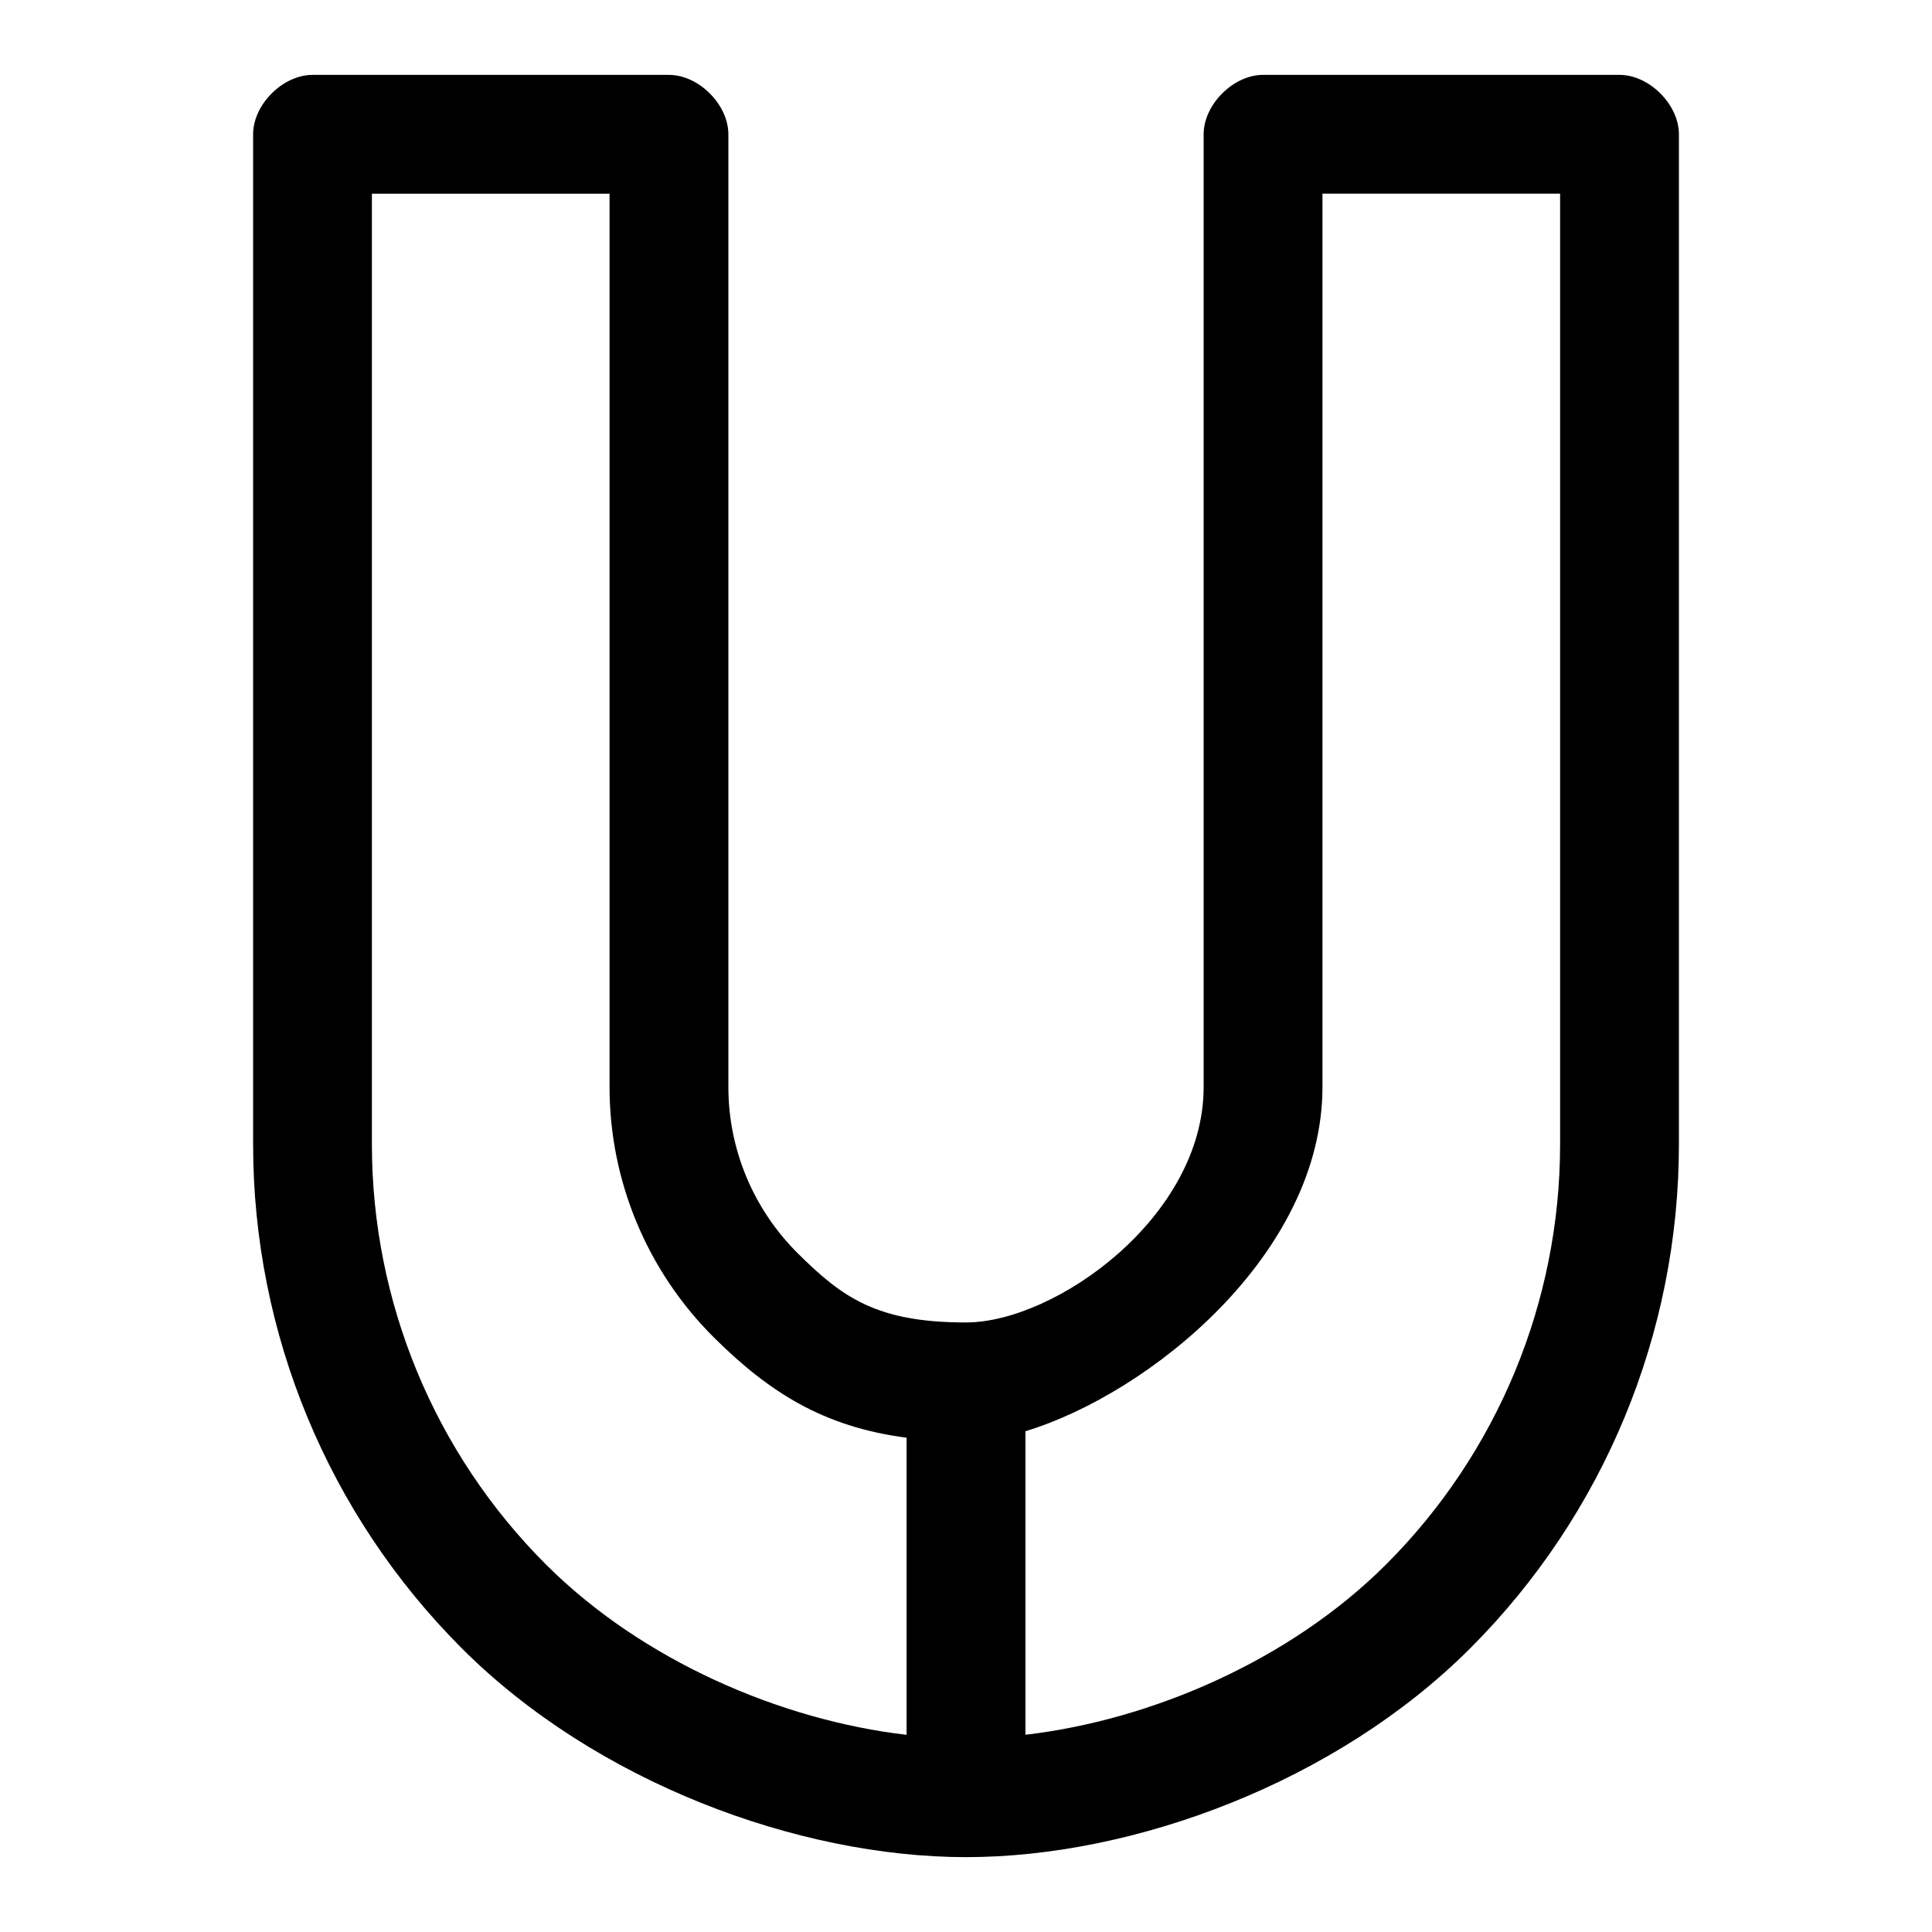
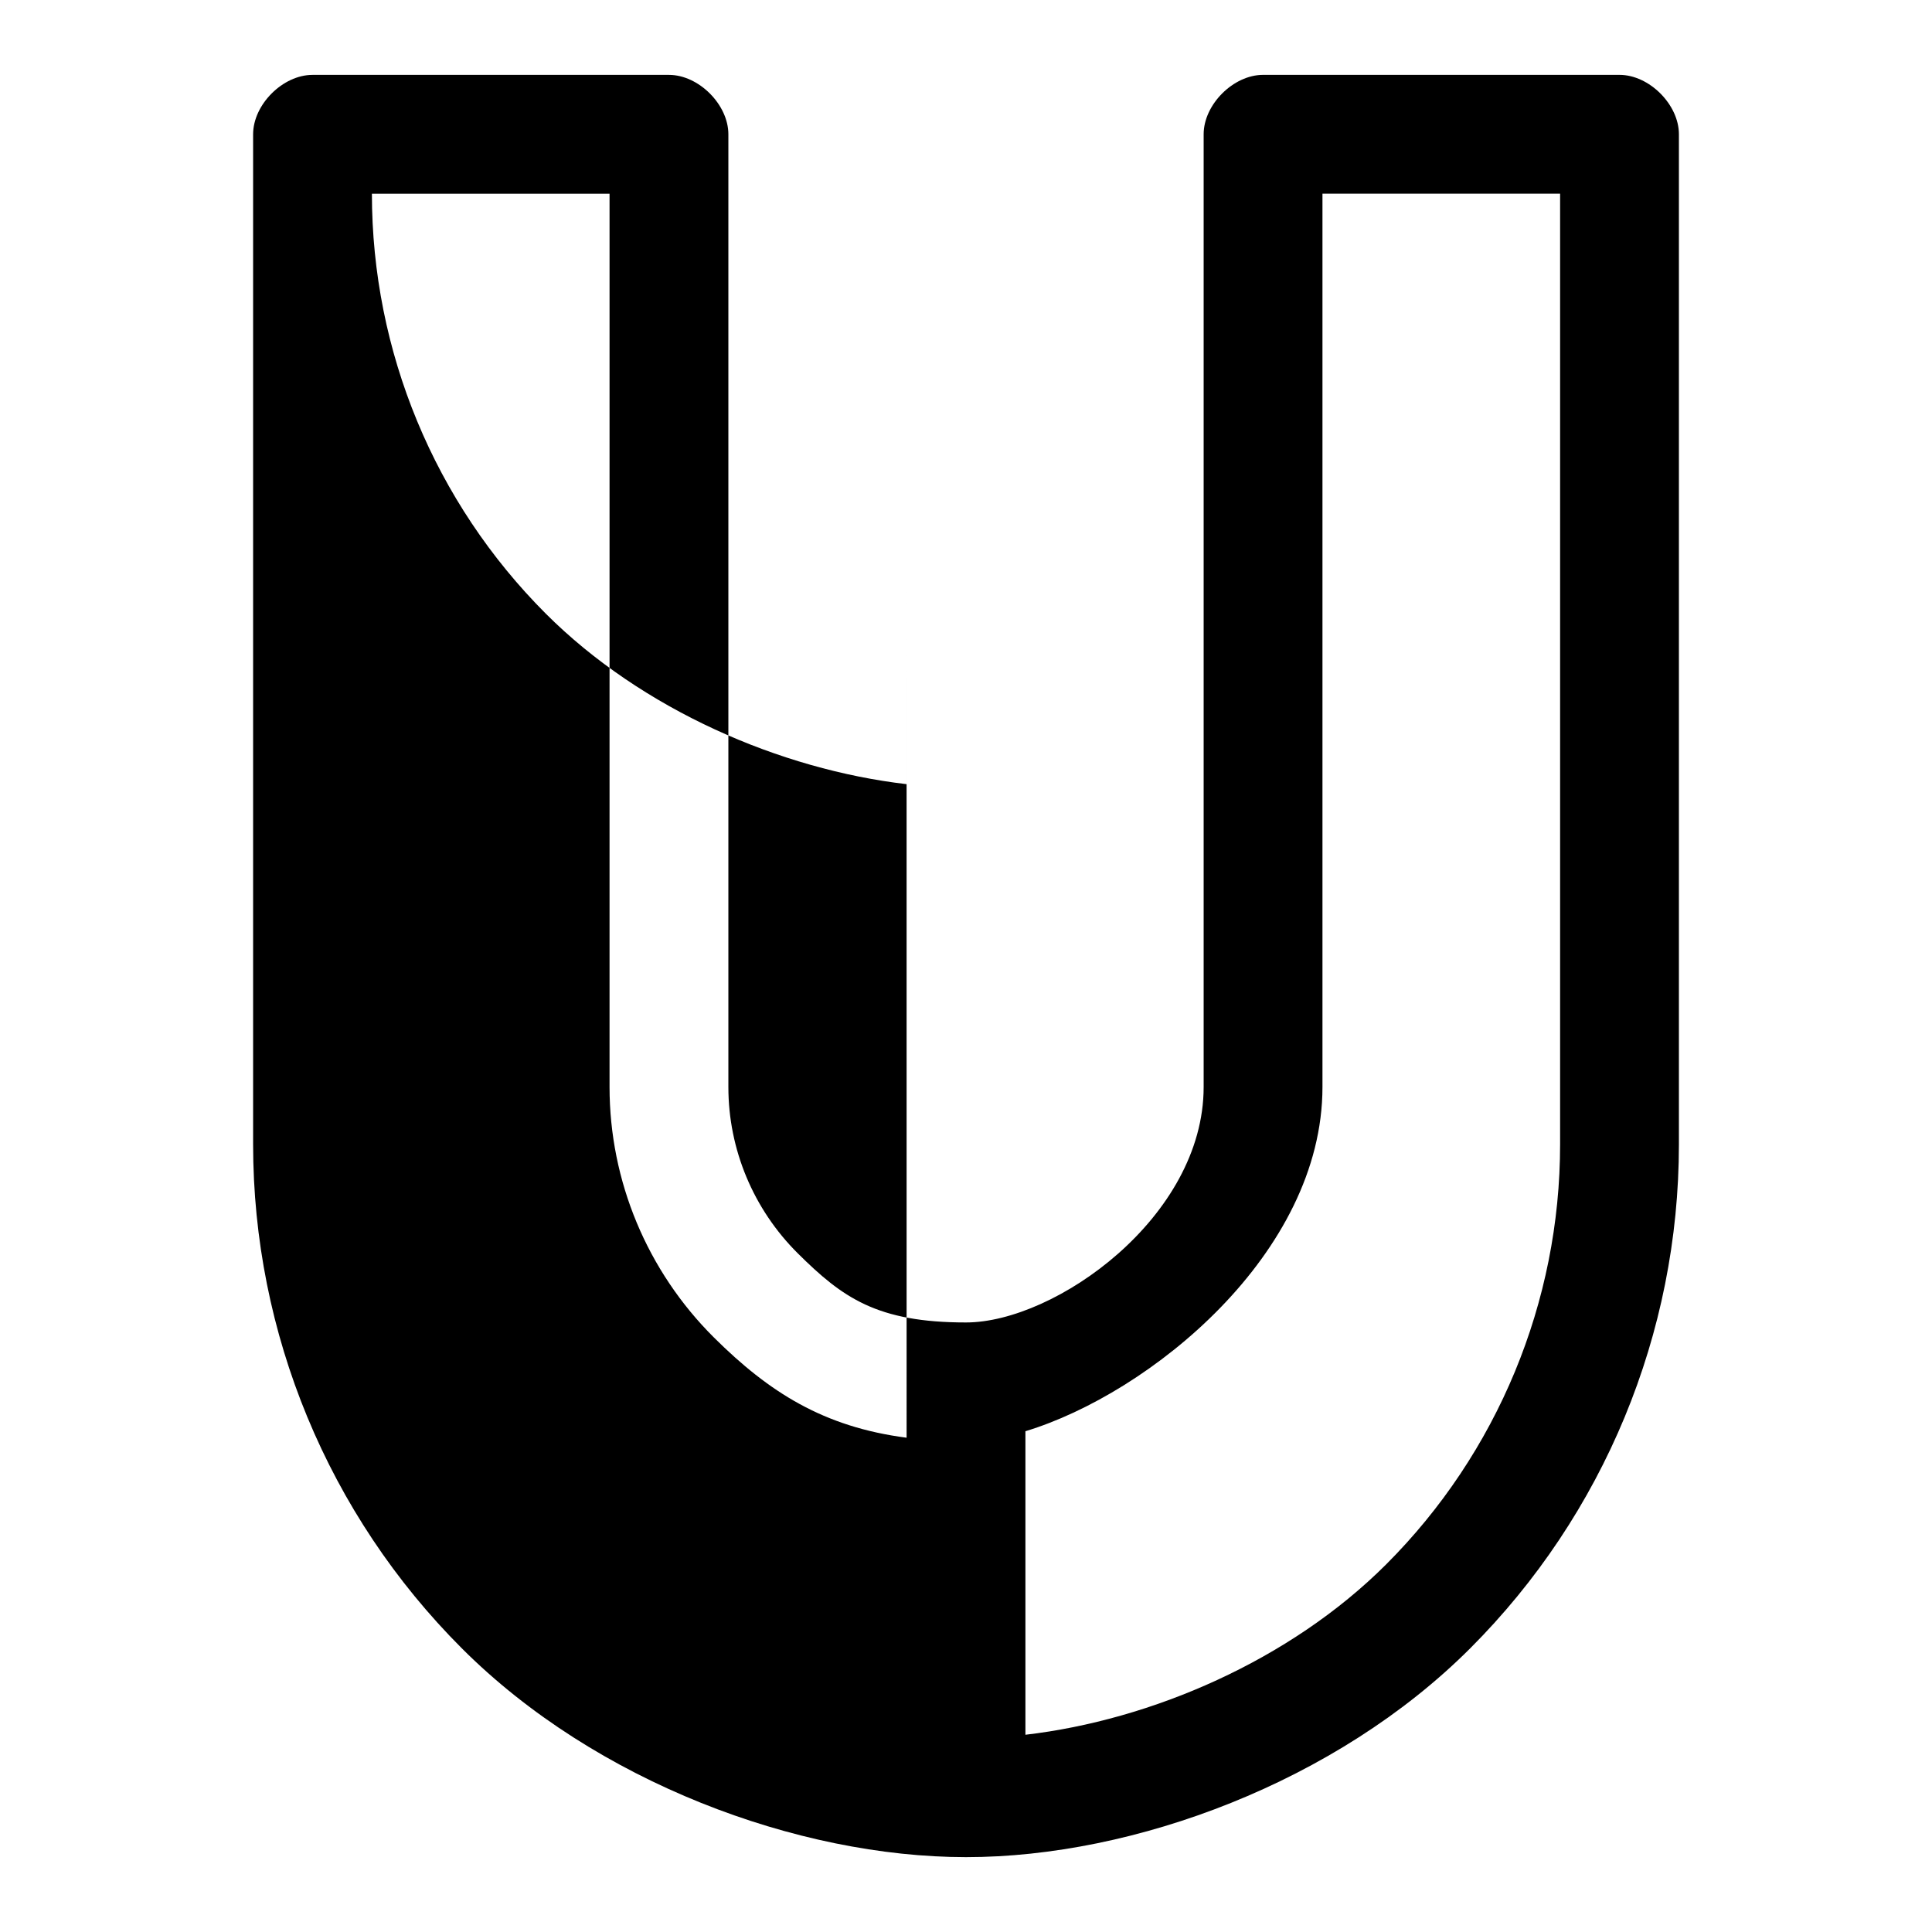
<svg xmlns="http://www.w3.org/2000/svg" fill="#000000" width="800px" height="800px" version="1.1" viewBox="144 144 512 512">
-   <path d="m399.97 636.16c-44.523-0.016-98.164-19.918-133.57-55.324-35.426-35.426-55.324-83.477-55.324-133.57v-267.68c0-7.871 7.871-15.742 15.742-15.742h94.465c7.871 0 15.742 7.871 15.742 15.742v252.49c0 16.531 6.629 32.387 18.406 44.082 11.824 11.73 20.957 18.309 44.57 18.309 23.617 0 62.977-27.898 62.977-62.395v-252.49c0-7.871 7.871-15.742 15.742-15.742 78.719 0 78.719 0.016 94.465 0 7.871 0 15.742 7.871 15.742 15.727v267.7c0 50.098-19.902 98.148-55.324 133.57-35.426 35.426-89.031 55.324-133.57 55.324h-0.062zm-15.711-111.15c-22.074-2.867-36.496-12.105-51.012-26.512-17.742-17.617-27.711-41.516-27.711-66.426v-236.74h-62.977v251.94c0 41.754 16.578 81.789 46.098 111.31 25.457 25.441 62.172 41.281 95.598 45.168v-78.734zm31.488 78.719c33.426-3.891 70.156-19.727 95.598-45.152 29.52-29.52 46.098-69.559 46.098-111.31v-251.94h-62.977v236.74c0 44.145-45.723 81.223-78.719 91.223v80.438z" fill-rule="evenodd" />
+   <path d="m399.97 636.16c-44.523-0.016-98.164-19.918-133.57-55.324-35.426-35.426-55.324-83.477-55.324-133.57v-267.68c0-7.871 7.871-15.742 15.742-15.742h94.465c7.871 0 15.742 7.871 15.742 15.742v252.49c0 16.531 6.629 32.387 18.406 44.082 11.824 11.73 20.957 18.309 44.57 18.309 23.617 0 62.977-27.898 62.977-62.395v-252.49c0-7.871 7.871-15.742 15.742-15.742 78.719 0 78.719 0.016 94.465 0 7.871 0 15.742 7.871 15.742 15.727v267.7c0 50.098-19.902 98.148-55.324 133.57-35.426 35.426-89.031 55.324-133.57 55.324h-0.062zm-15.711-111.15c-22.074-2.867-36.496-12.105-51.012-26.512-17.742-17.617-27.711-41.516-27.711-66.426v-236.74h-62.977c0 41.754 16.578 81.789 46.098 111.31 25.457 25.441 62.172 41.281 95.598 45.168v-78.734zm31.488 78.719c33.426-3.891 70.156-19.727 95.598-45.152 29.52-29.52 46.098-69.559 46.098-111.31v-251.94h-62.977v236.74c0 44.145-45.723 81.223-78.719 91.223v80.438z" fill-rule="evenodd" />
</svg>